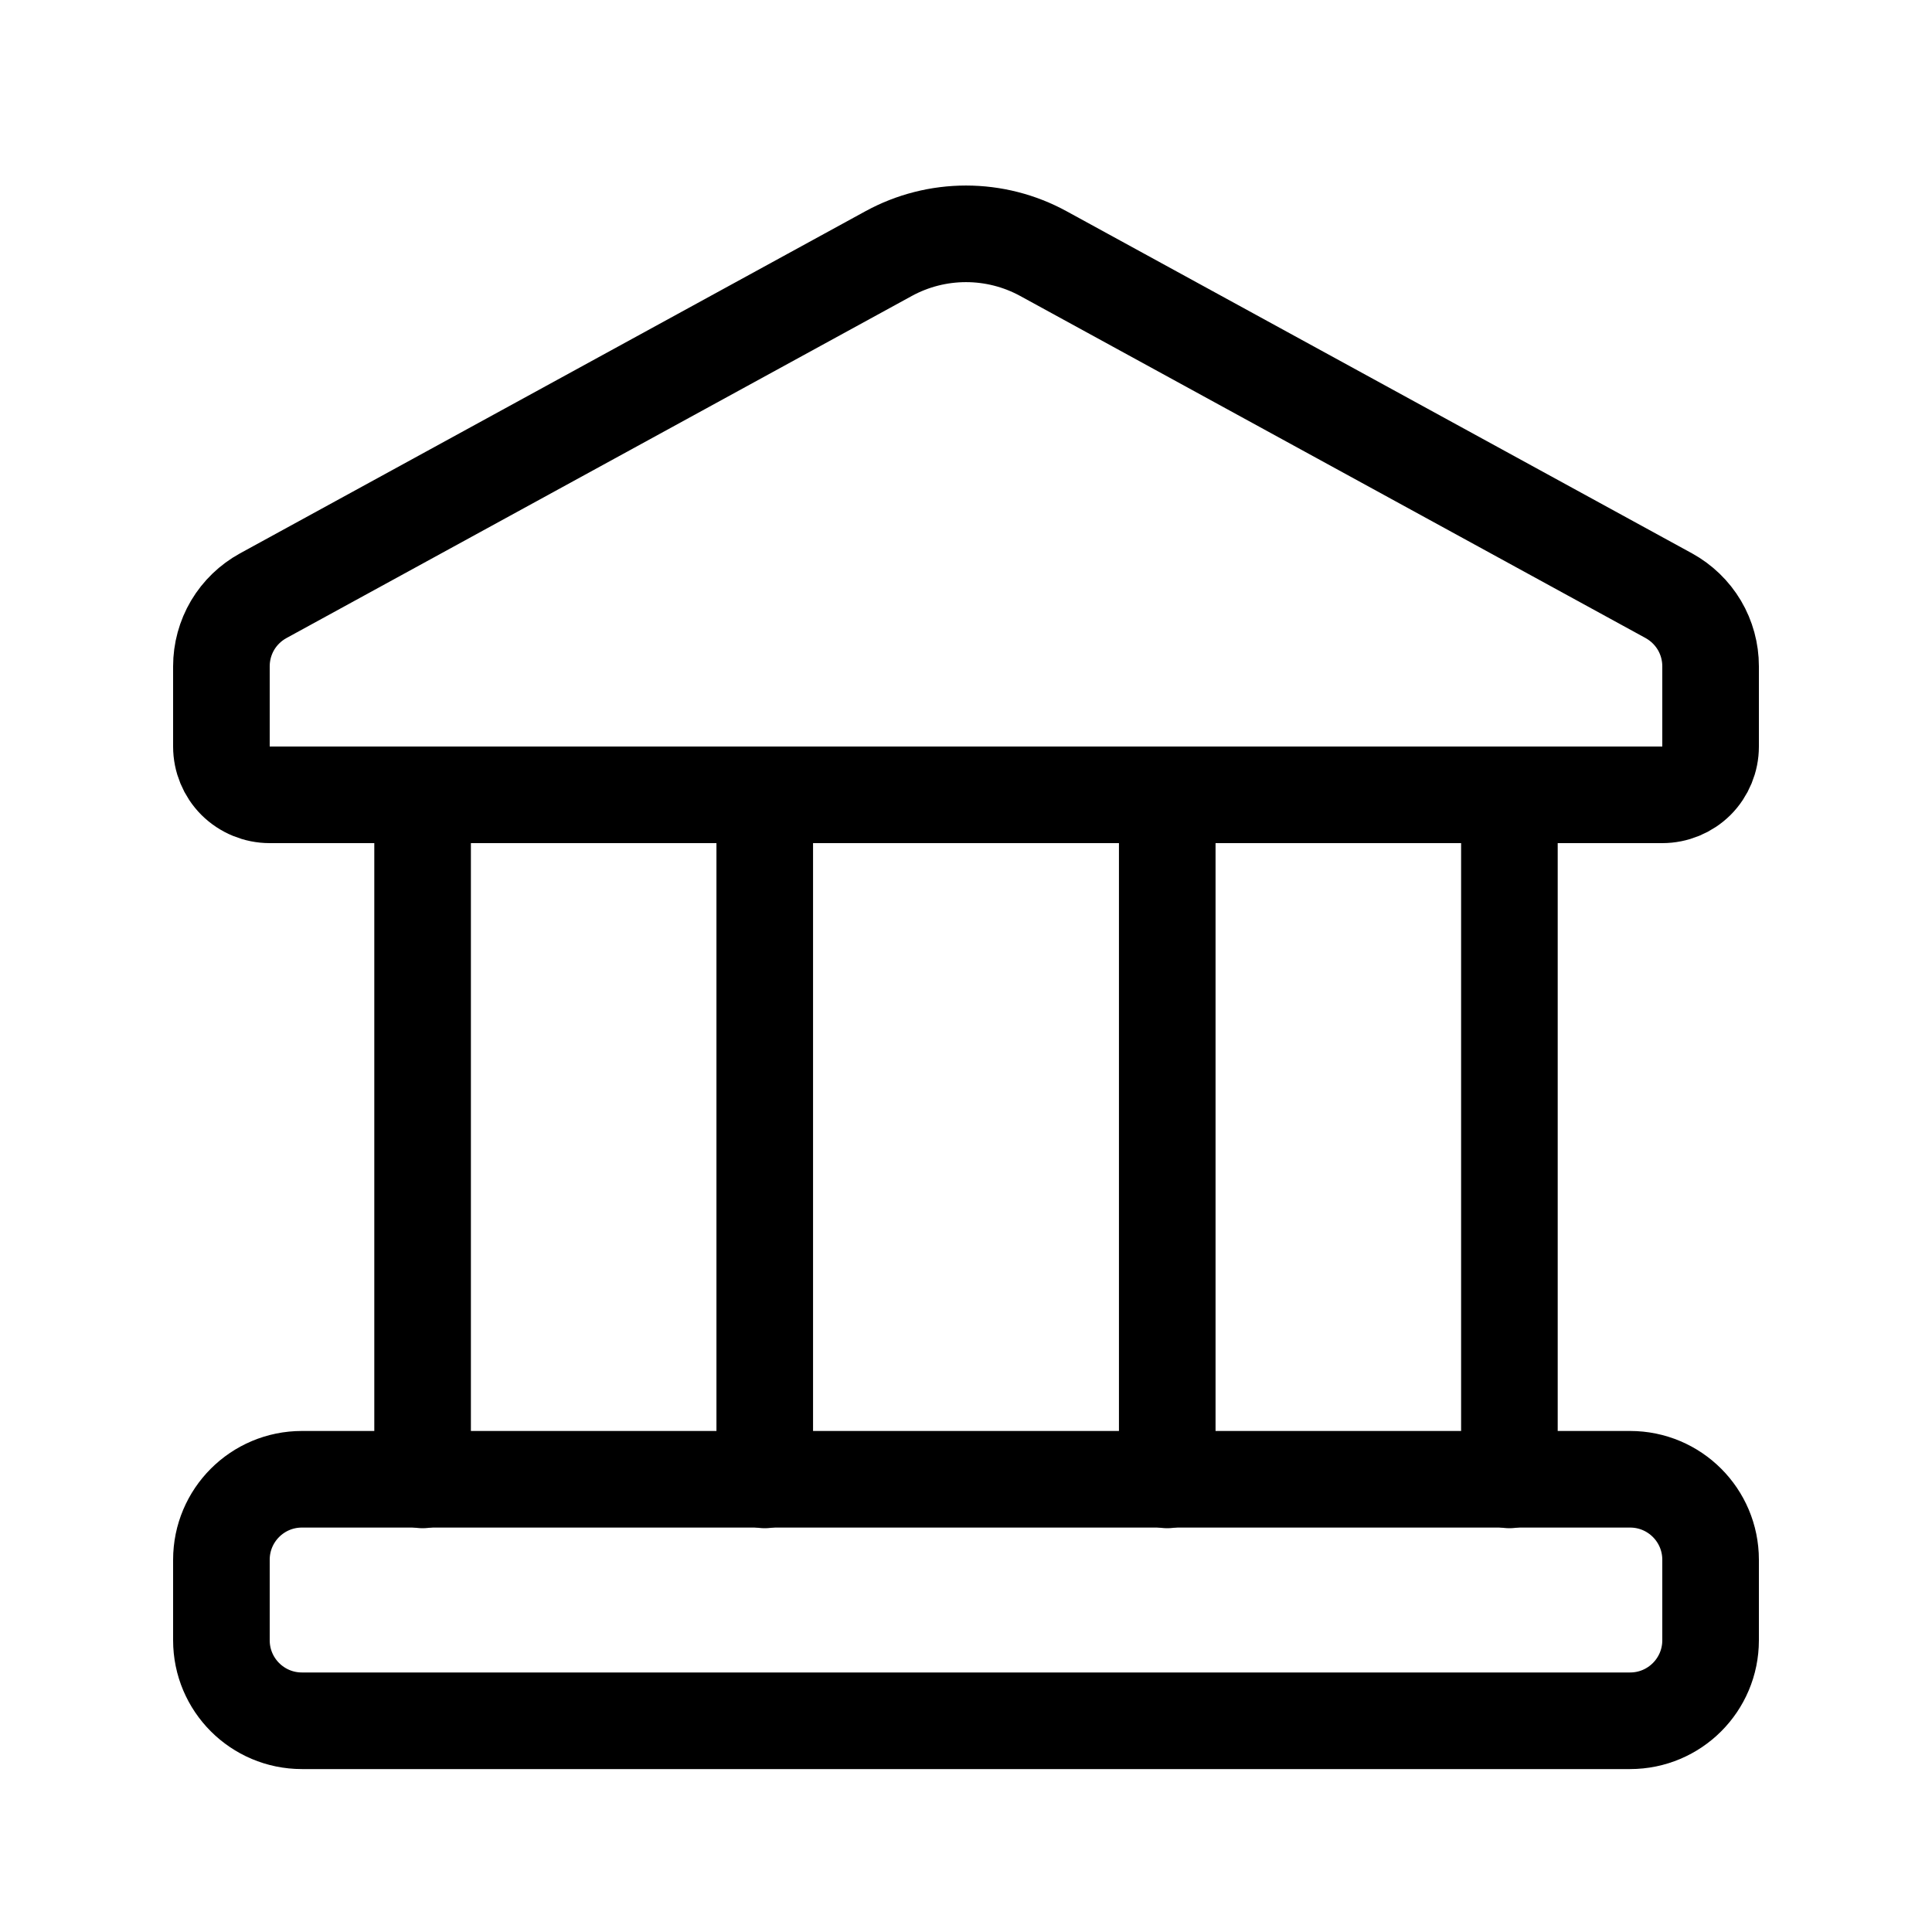
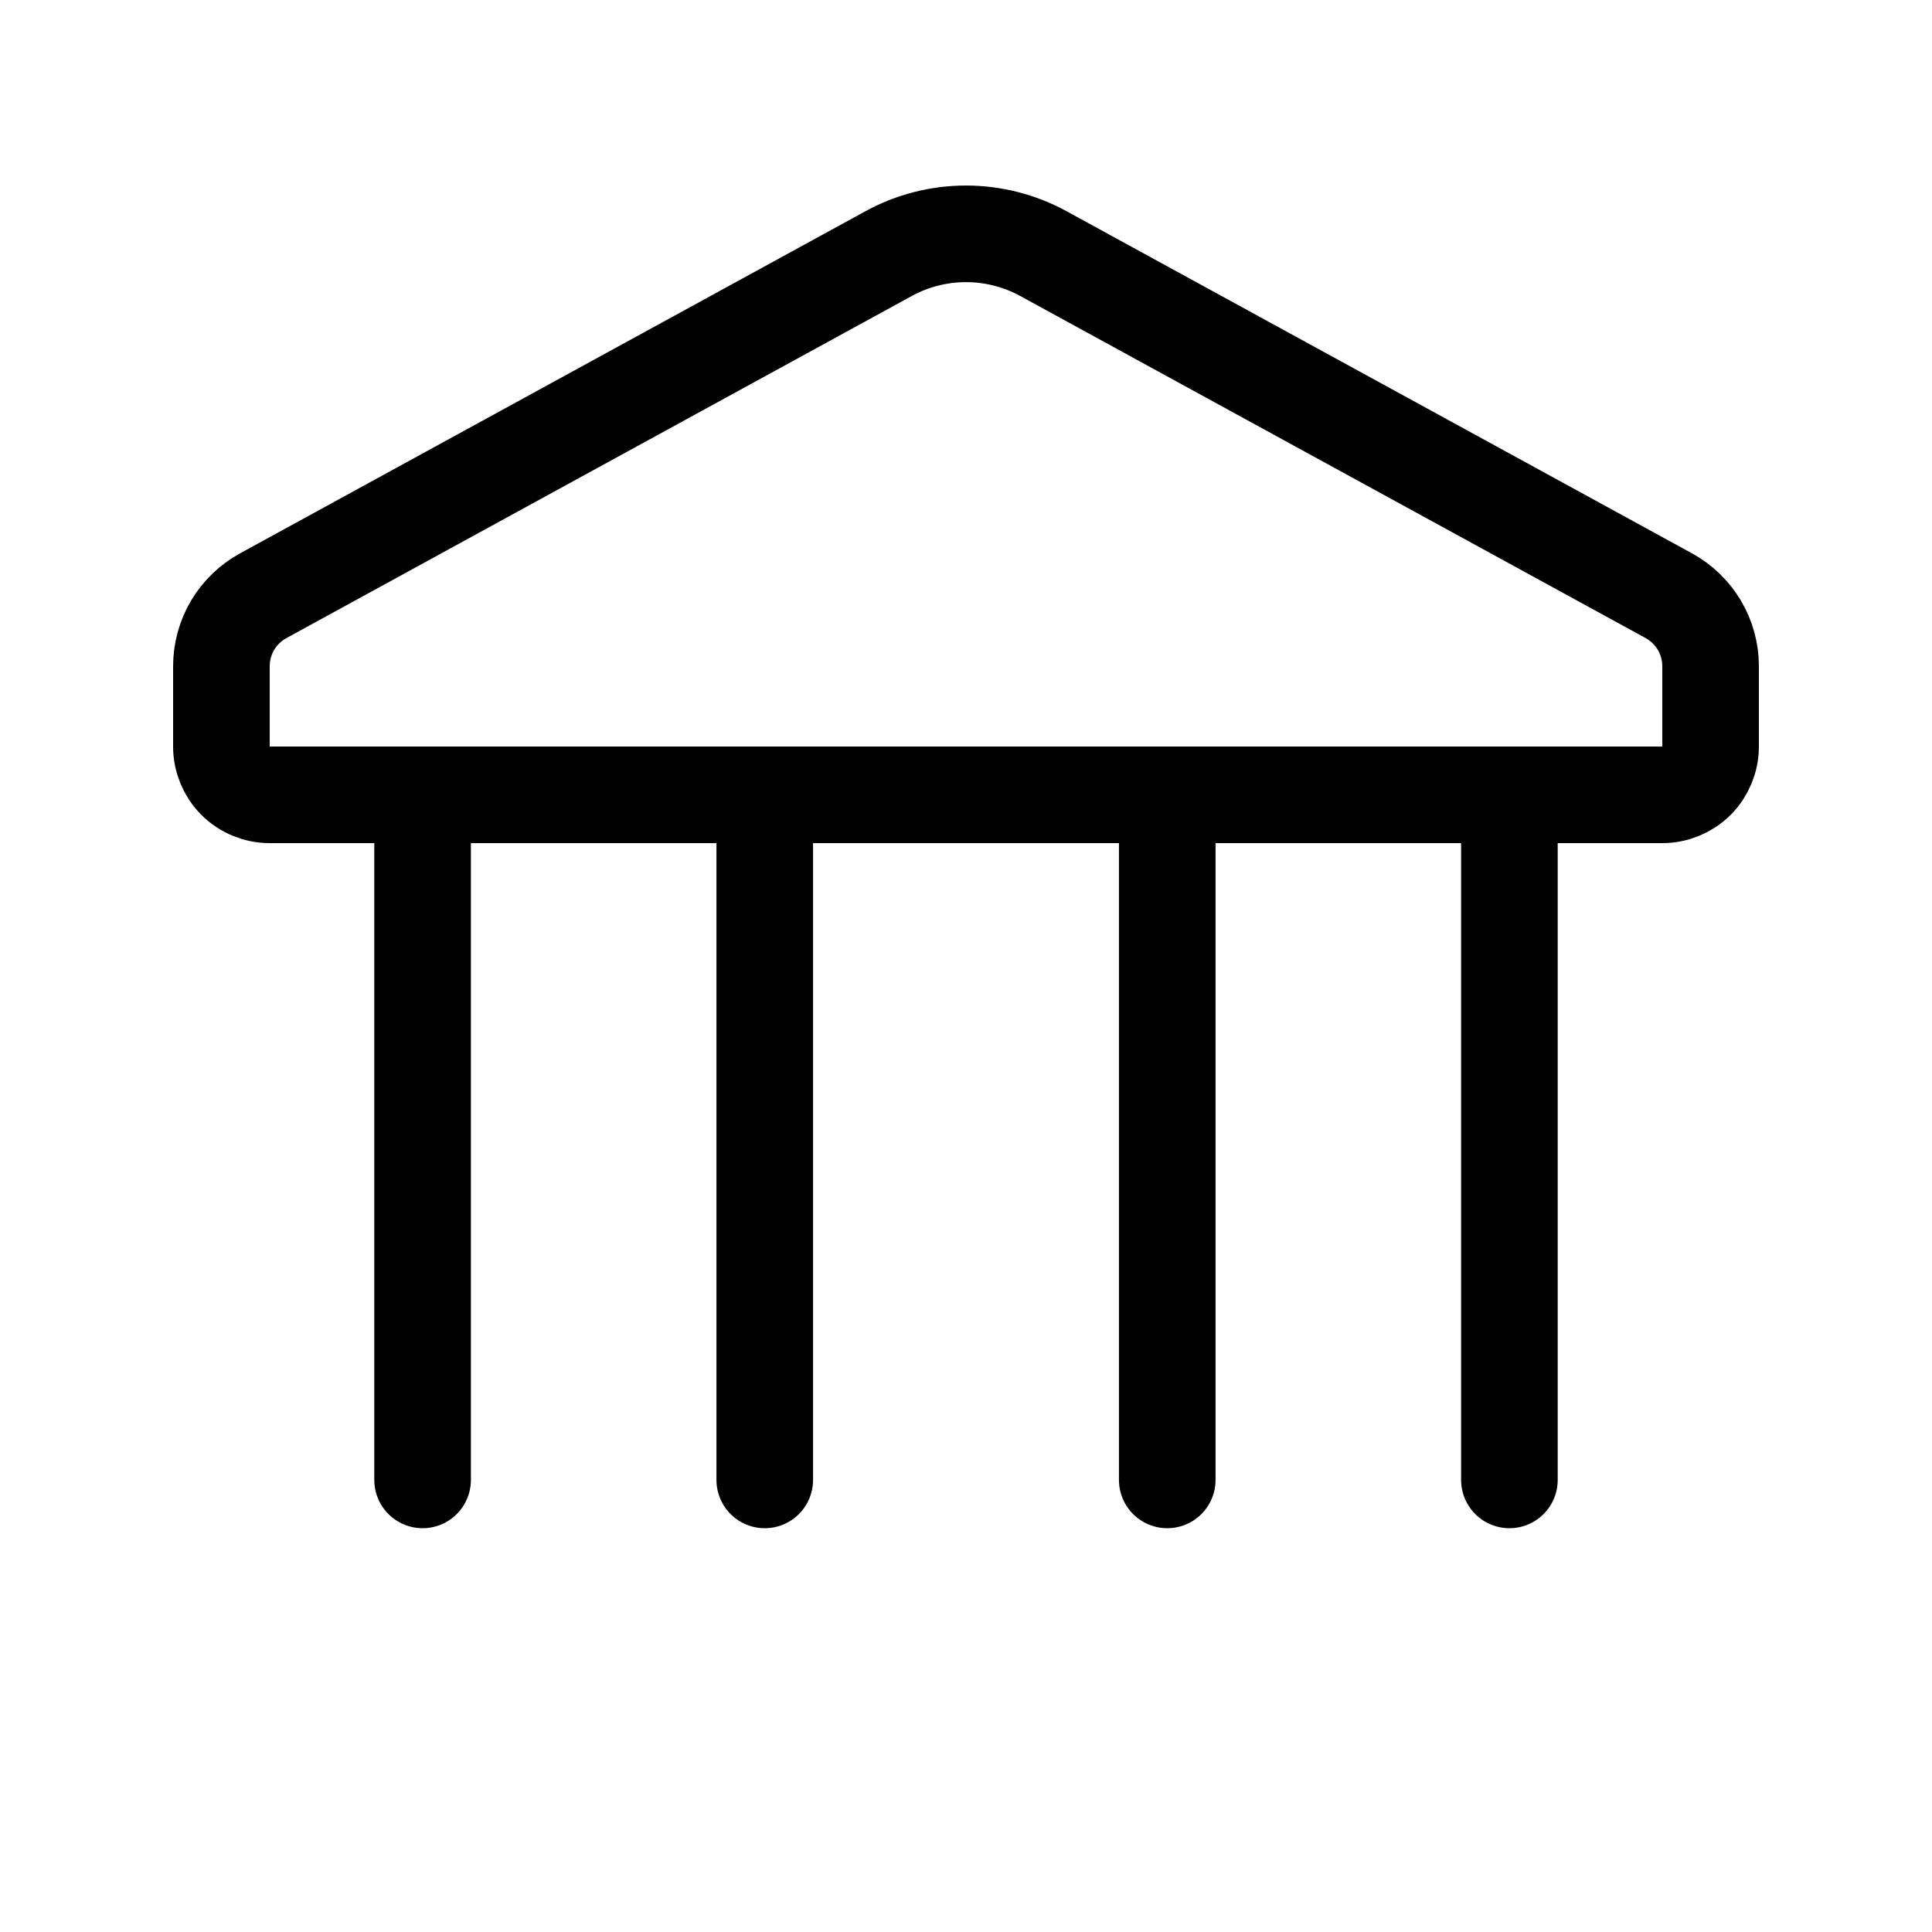
<svg xmlns="http://www.w3.org/2000/svg" width="30" height="30" viewBox="0 0 30 30" fill="none">
-   <path d="M25.312 22.97H4.688C3.997 22.97 3.438 23.53 3.438 24.22V25.47C3.438 26.16 3.997 26.72 4.688 26.72H25.312C26.003 26.72 26.562 26.16 26.562 25.47V24.22C26.562 23.53 26.003 22.97 25.312 22.97Z" stroke="black" stroke-width="1.5" stroke-linecap="round" stroke-linejoin="round" />
  <path d="M6.562 12.342V22.98M23.438 12.342V22.98M18.125 12.342V22.98M11.875 12.342V22.98M13.8 3.937L4.088 9.25C3.891 9.358 3.727 9.516 3.612 9.709C3.498 9.902 3.438 10.122 3.438 10.346V11.592C3.438 11.791 3.517 11.982 3.657 12.123C3.798 12.263 3.989 12.342 4.188 12.342H25.812C26.011 12.342 26.202 12.263 26.343 12.123C26.483 11.982 26.562 11.791 26.562 11.592V10.346C26.562 10.122 26.502 9.902 26.388 9.709C26.273 9.516 26.109 9.358 25.913 9.25L16.2 3.937C15.832 3.736 15.419 3.631 15 3.631C14.581 3.631 14.168 3.736 13.8 3.937Z" stroke="black" stroke-width="1.5" stroke-linecap="round" stroke-linejoin="round" />
</svg>